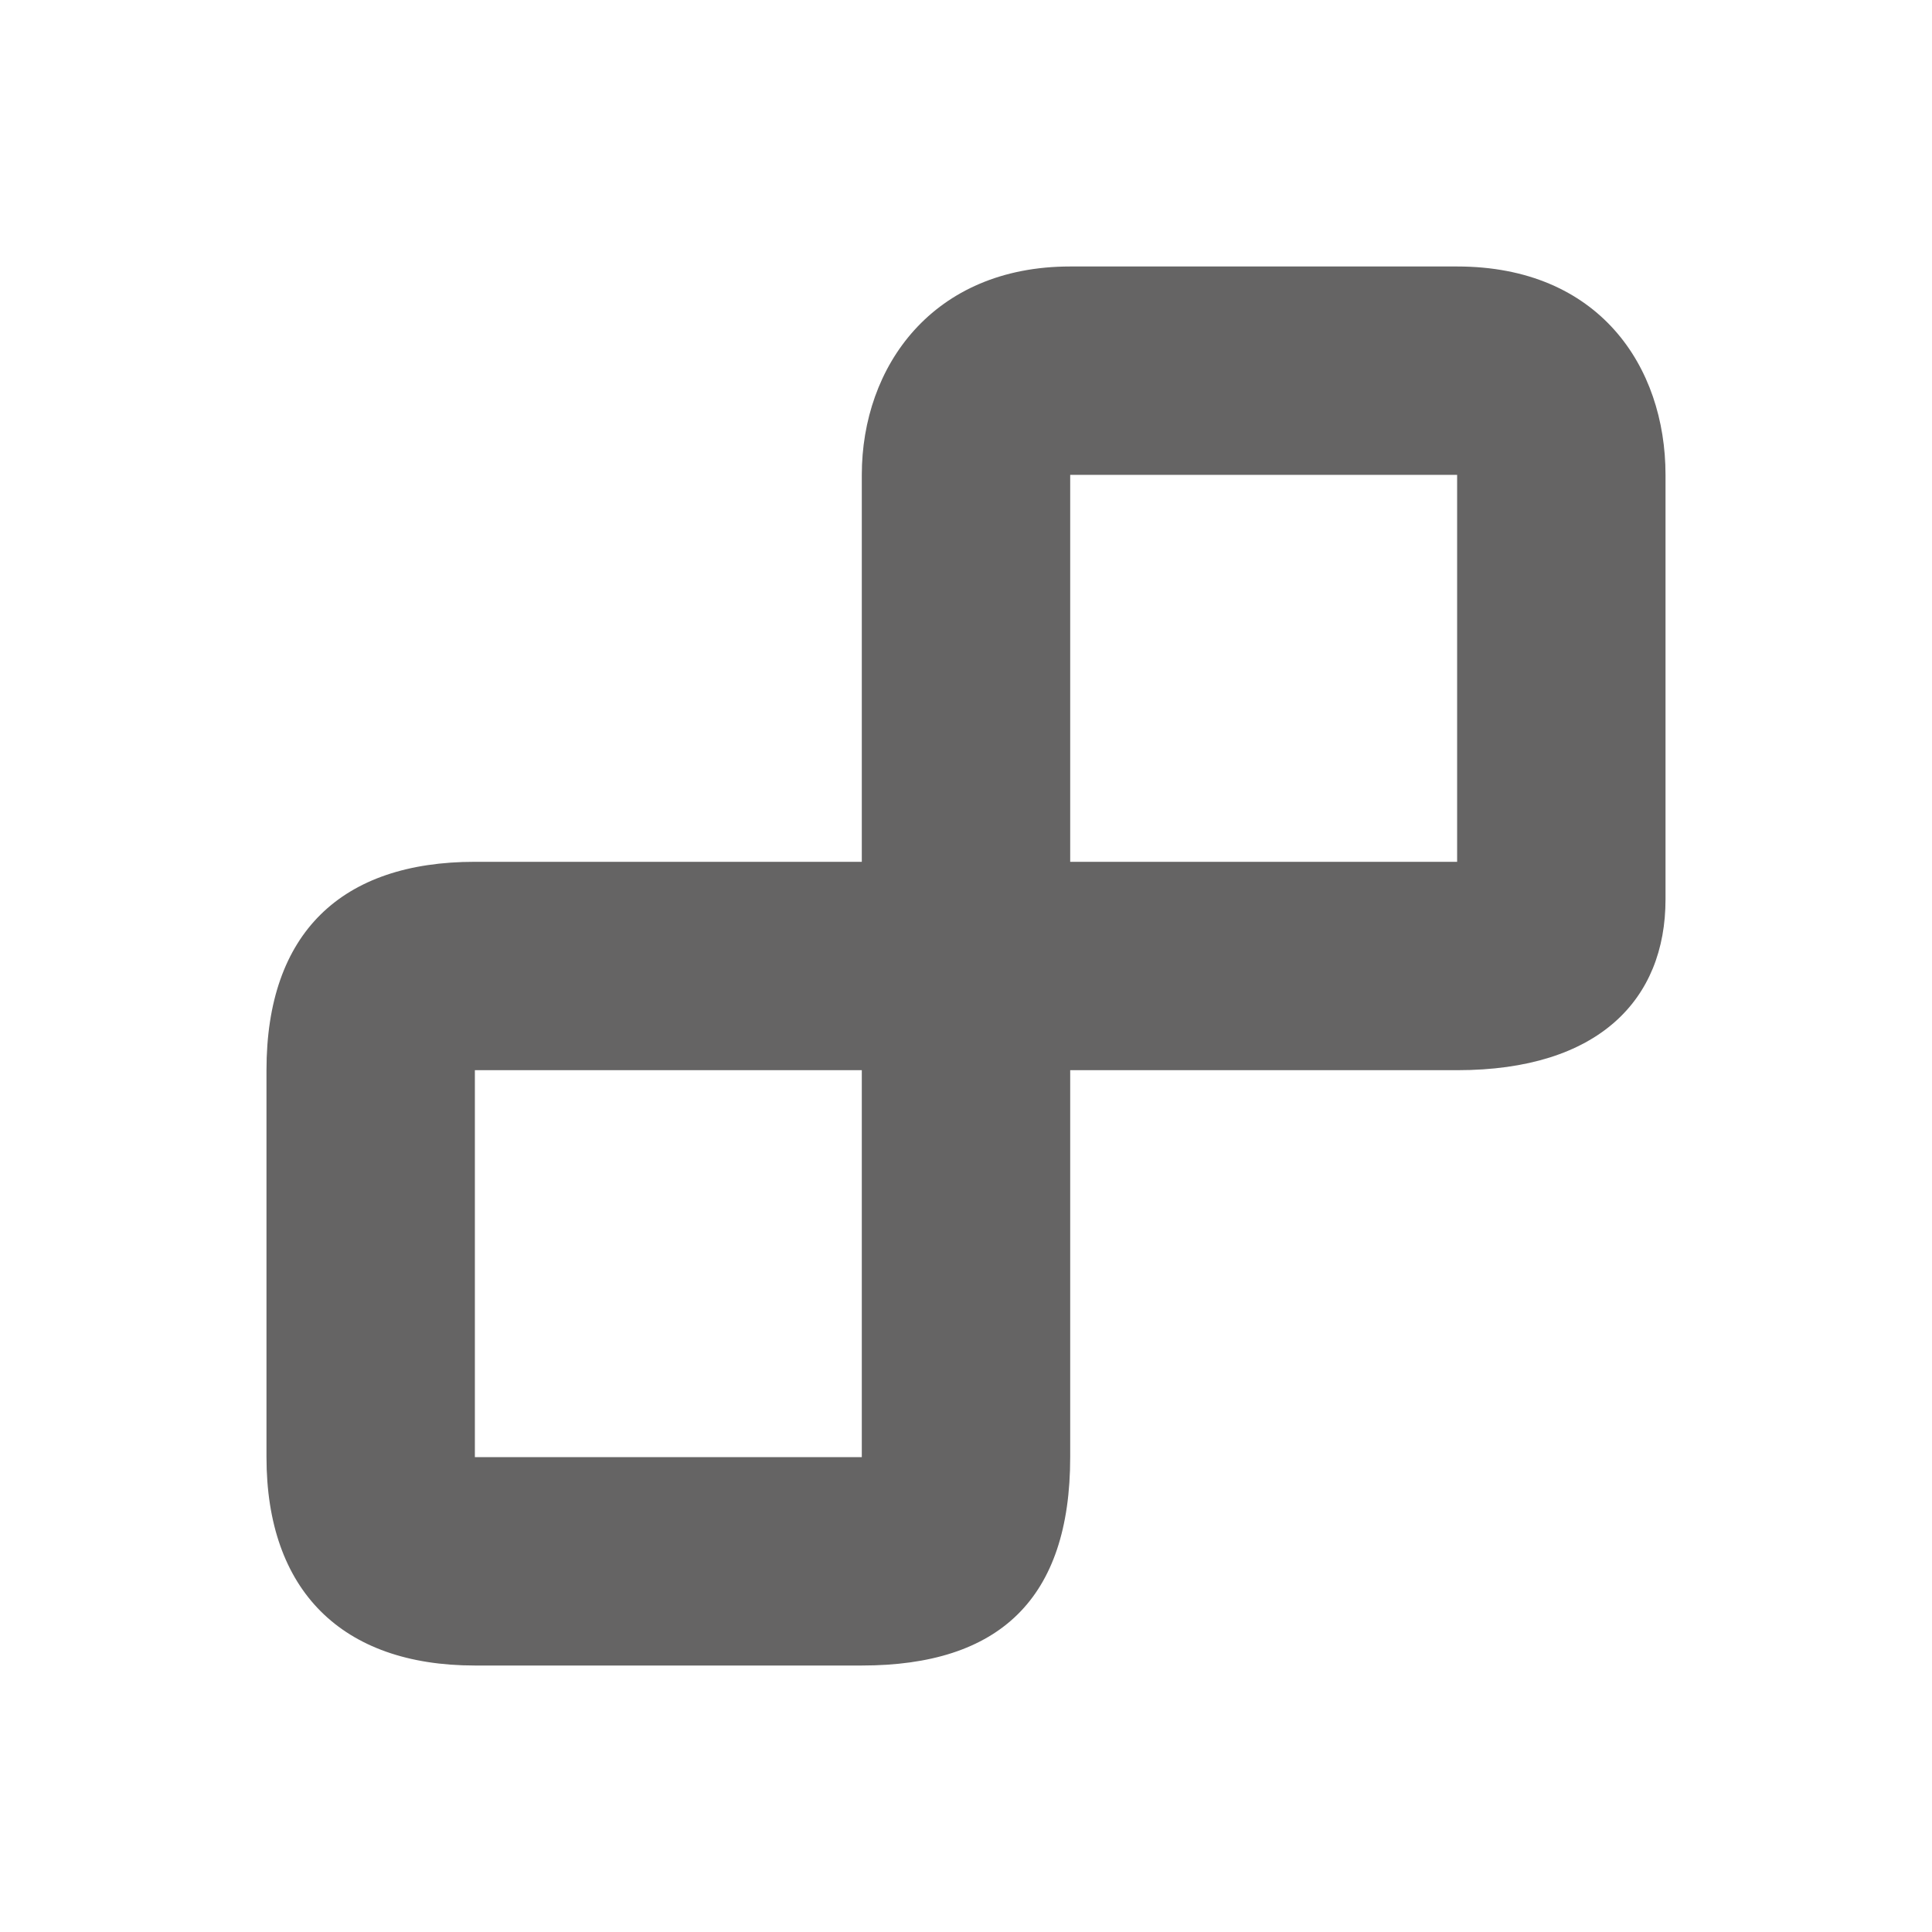
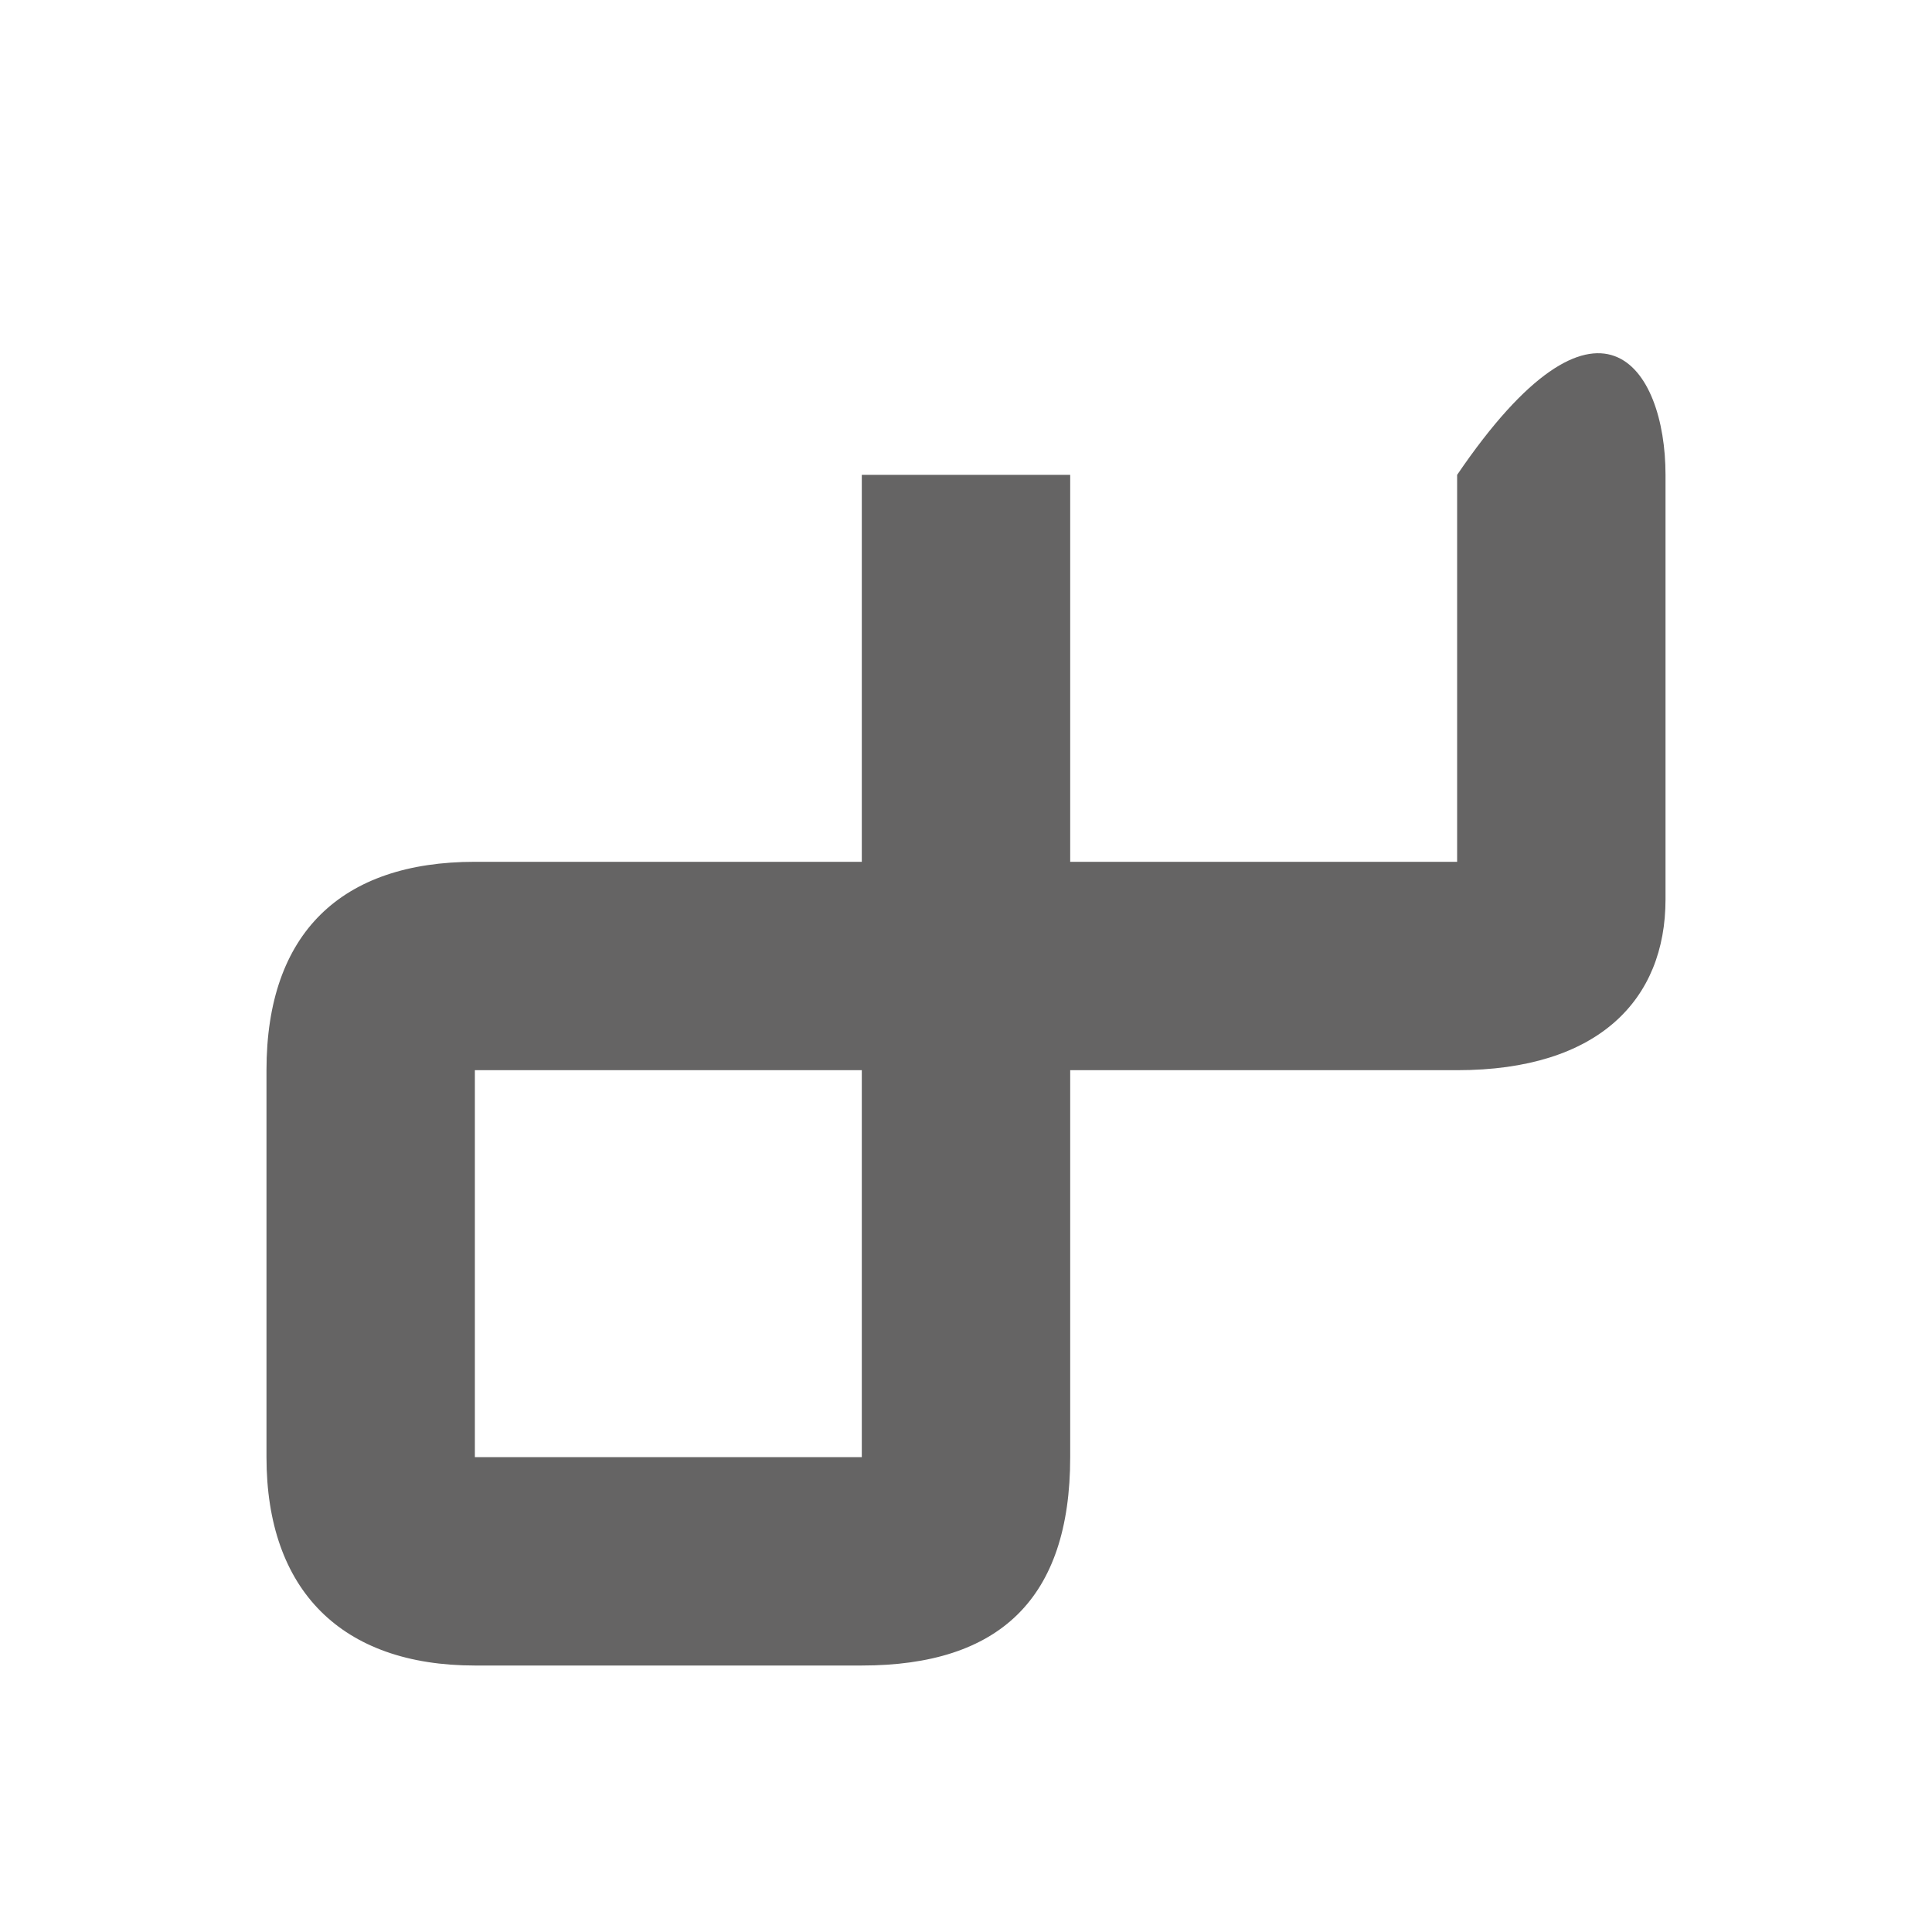
<svg xmlns="http://www.w3.org/2000/svg" width="29" height="29" viewBox="0 0 29 29" fill="none">
-   <path fill-rule="evenodd" clip-rule="evenodd" d="M16.064 12.936V7.128H21.872V12.936H16.064ZM12.936 7.128C12.936 5.5 14 4 16.064 4H21.872C24 4 25 5.5 25 7.128V13.5C25 15 24 16.064 21.872 16.064H16.064V21.872C16.064 24 15 25 12.936 25H7.128C5.128 25 4 23.872 4 21.872V16.064C4 14 5.128 12.936 7.128 12.936H12.936V7.128ZM7.128 21.872V16.064H12.936V21.872H7.128Z" fill="#656464" />
+   <path fill-rule="evenodd" clip-rule="evenodd" d="M16.064 12.936V7.128H21.872V12.936H16.064ZM12.936 7.128H21.872C24 4 25 5.5 25 7.128V13.5C25 15 24 16.064 21.872 16.064H16.064V21.872C16.064 24 15 25 12.936 25H7.128C5.128 25 4 23.872 4 21.872V16.064C4 14 5.128 12.936 7.128 12.936H12.936V7.128ZM7.128 21.872V16.064H12.936V21.872H7.128Z" fill="#656464" />
</svg>